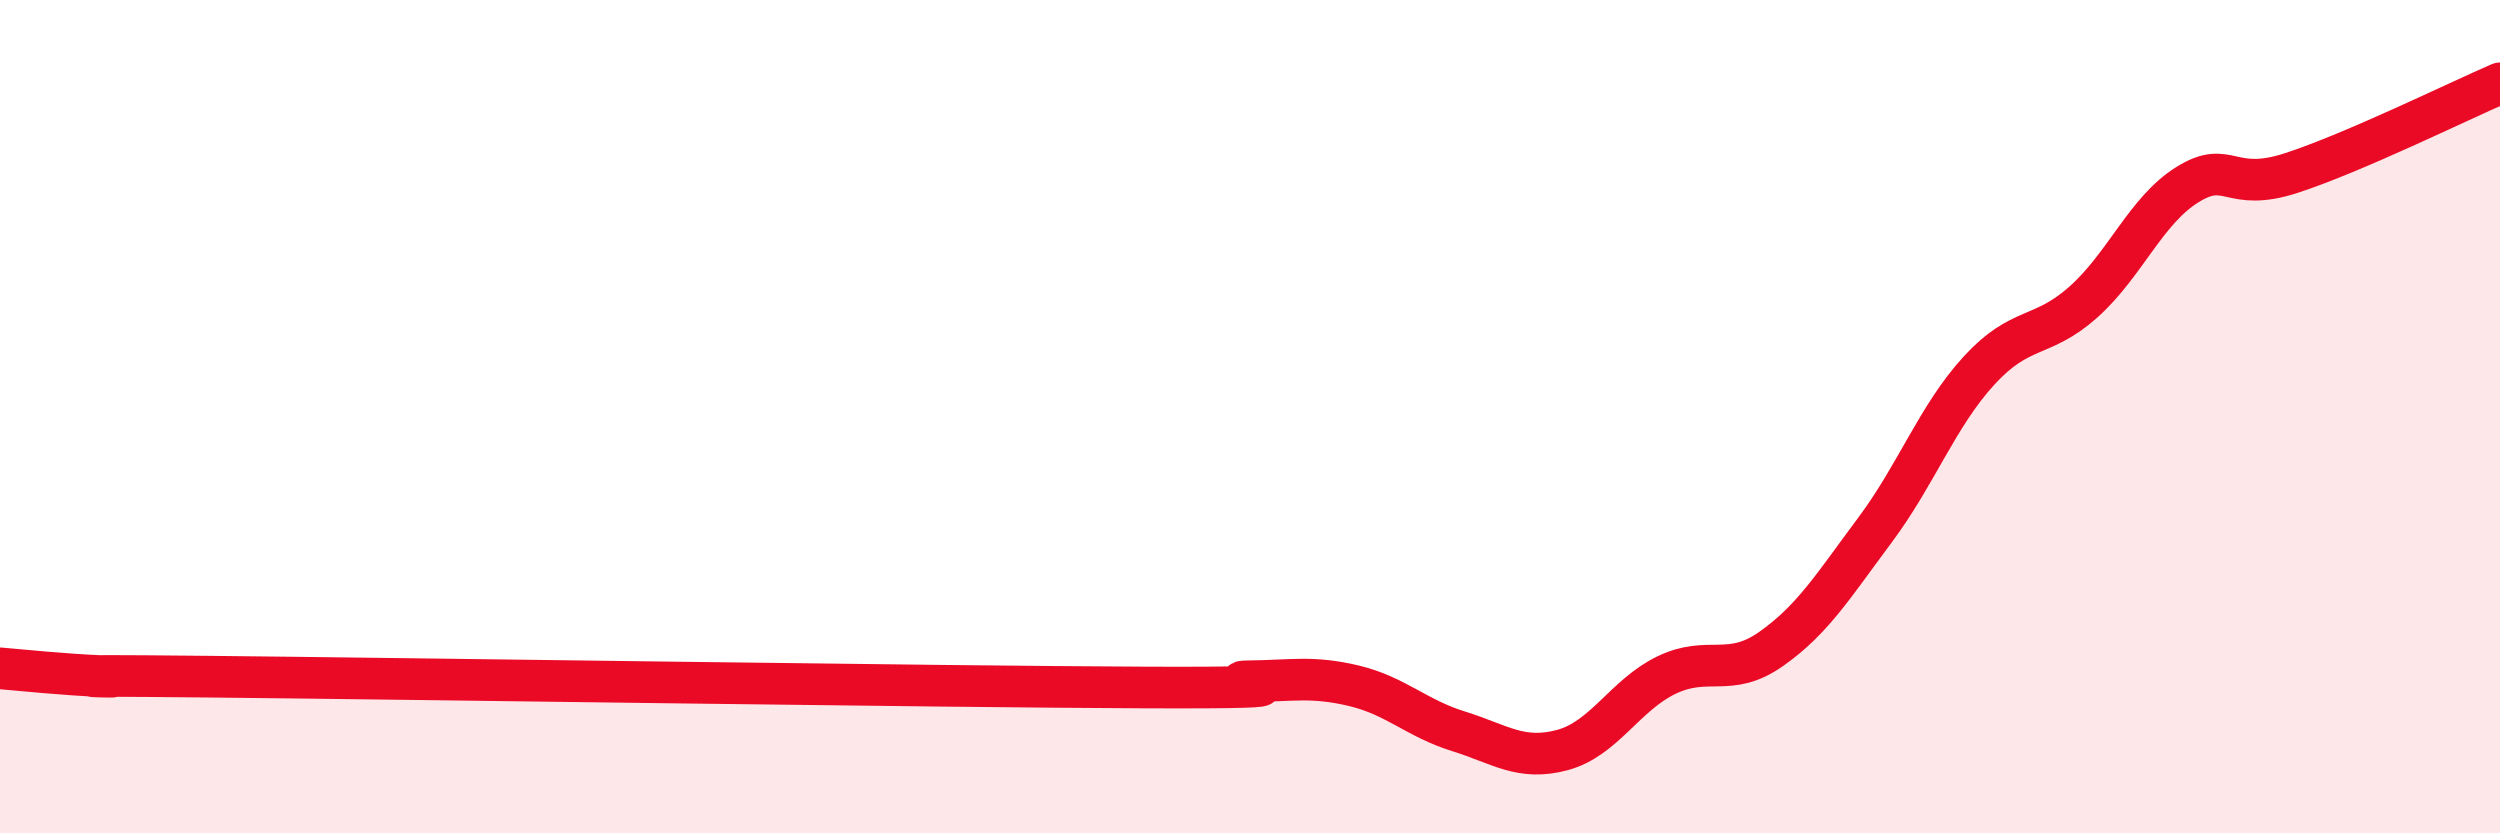
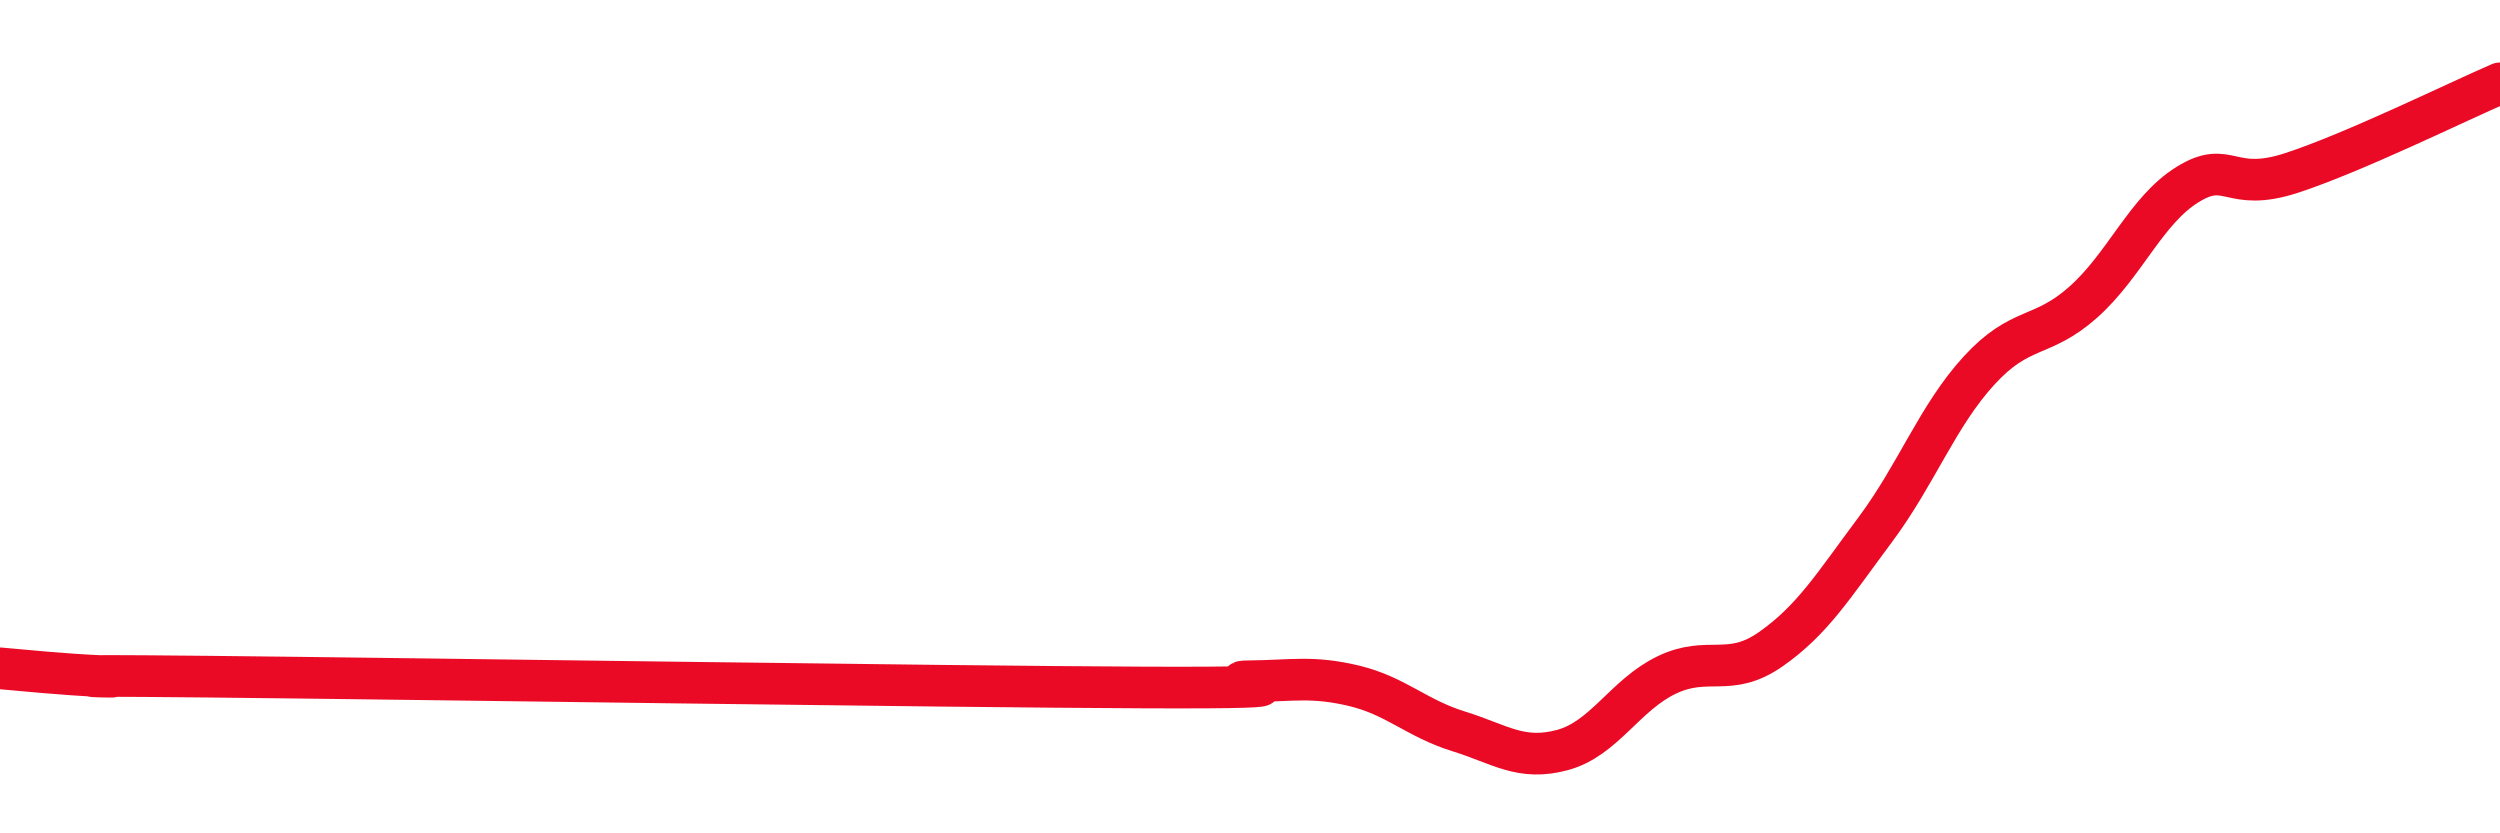
<svg xmlns="http://www.w3.org/2000/svg" width="60" height="20" viewBox="0 0 60 20">
-   <path d="M 0,16.04 C 0.5,16.08 1.5,16.19 2.5,16.23 C 3.5,16.27 0,16.19 5,16.24 C 10,16.29 22.5,16.48 27.5,16.5 C 32.5,16.52 29,16.36 30,16.35 C 31,16.34 31.5,16.22 32.5,16.46 C 33.5,16.7 34,17.24 35,17.55 C 36,17.86 36.5,18.27 37.5,18 C 38.5,17.73 39,16.68 40,16.2 C 41,15.72 41.5,16.28 42.5,15.58 C 43.5,14.88 44,14.06 45,12.72 C 46,11.38 46.5,9.98 47.5,8.89 C 48.5,7.8 49,8.14 50,7.25 C 51,6.36 51.5,5.05 52.5,4.43 C 53.5,3.81 53.5,4.64 55,4.15 C 56.5,3.66 59,2.43 60,2L60 20L0 20Z" fill="#EB0A25" opacity="0.1" stroke-linecap="round" stroke-linejoin="round" />
  <path d="M 0,16.04 C 0.5,16.08 1.5,16.19 2.5,16.23 C 3.5,16.27 0,16.19 5,16.24 C 10,16.29 22.5,16.48 27.5,16.5 C 32.5,16.52 29,16.36 30,16.35 C 31,16.34 31.5,16.22 32.5,16.46 C 33.5,16.7 34,17.24 35,17.55 C 36,17.86 36.5,18.27 37.5,18 C 38.5,17.73 39,16.68 40,16.2 C 41,15.72 41.5,16.28 42.5,15.58 C 43.5,14.88 44,14.06 45,12.72 C 46,11.38 46.5,9.98 47.5,8.89 C 48.5,7.8 49,8.14 50,7.25 C 51,6.36 51.5,5.05 52.5,4.43 C 53.5,3.81 53.5,4.64 55,4.15 C 56.5,3.66 59,2.43 60,2" stroke="#EB0A25" stroke-width="1" fill="none" stroke-linecap="round" stroke-linejoin="round" />
</svg>